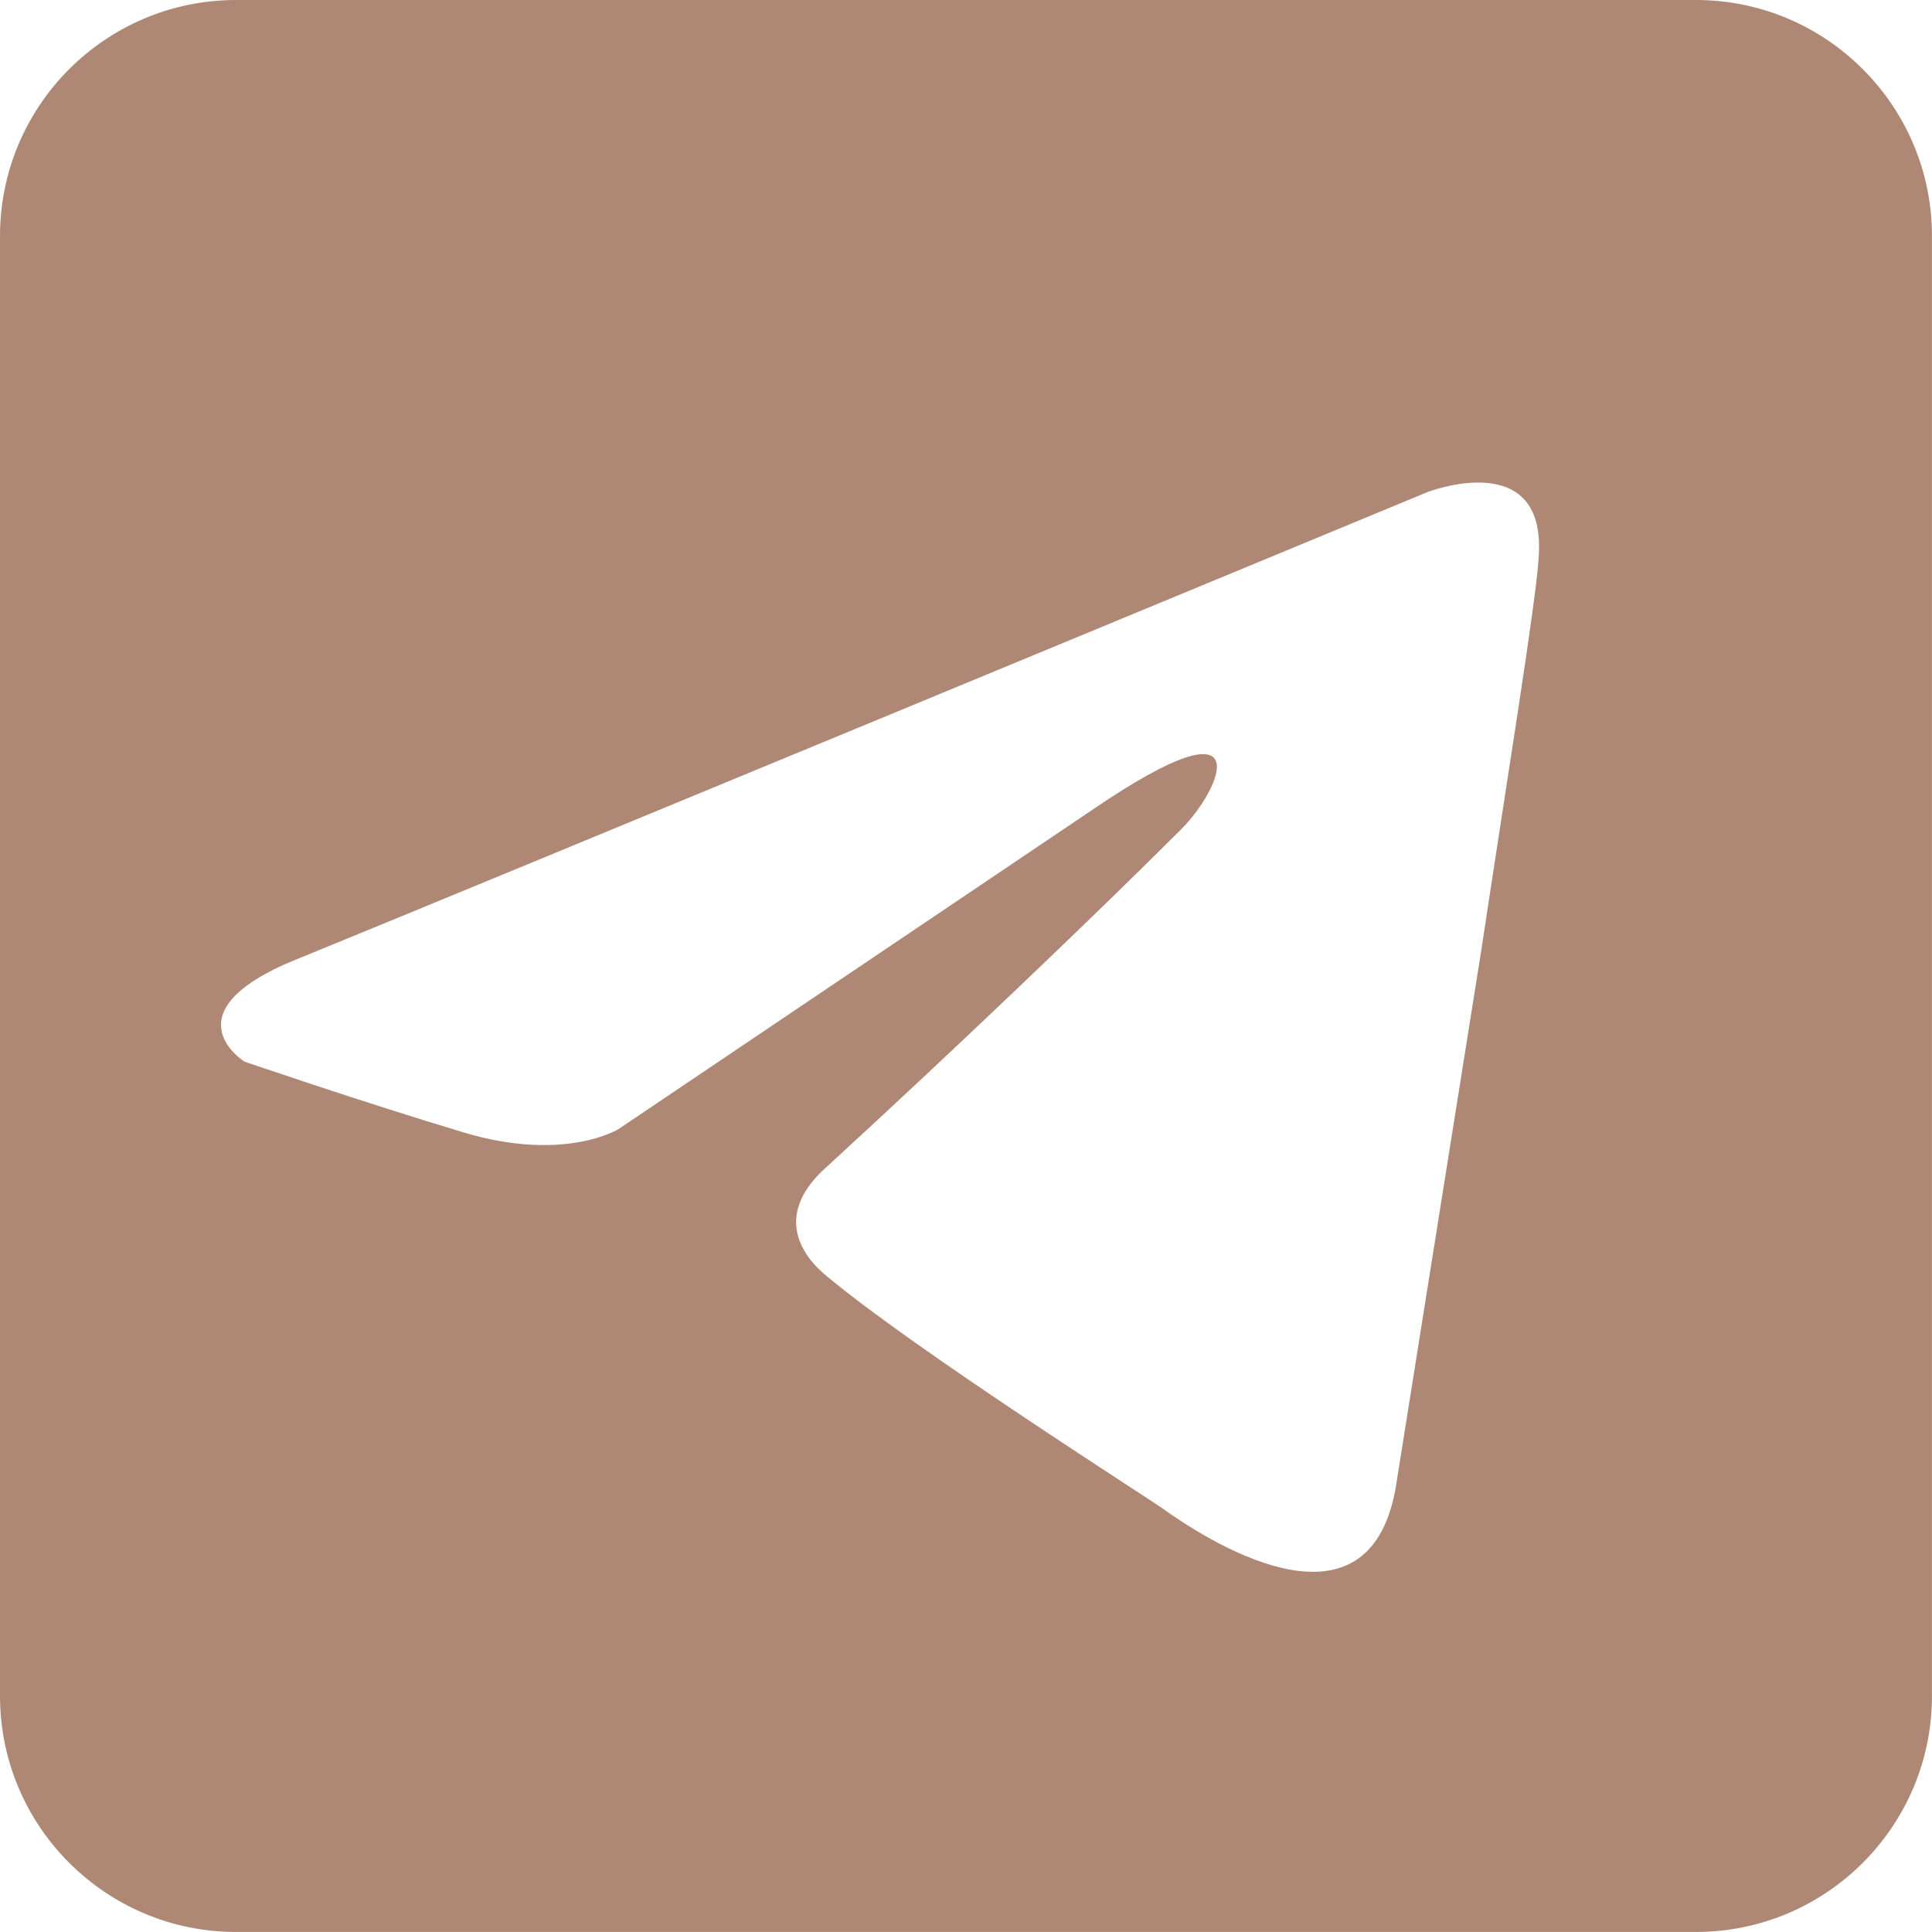
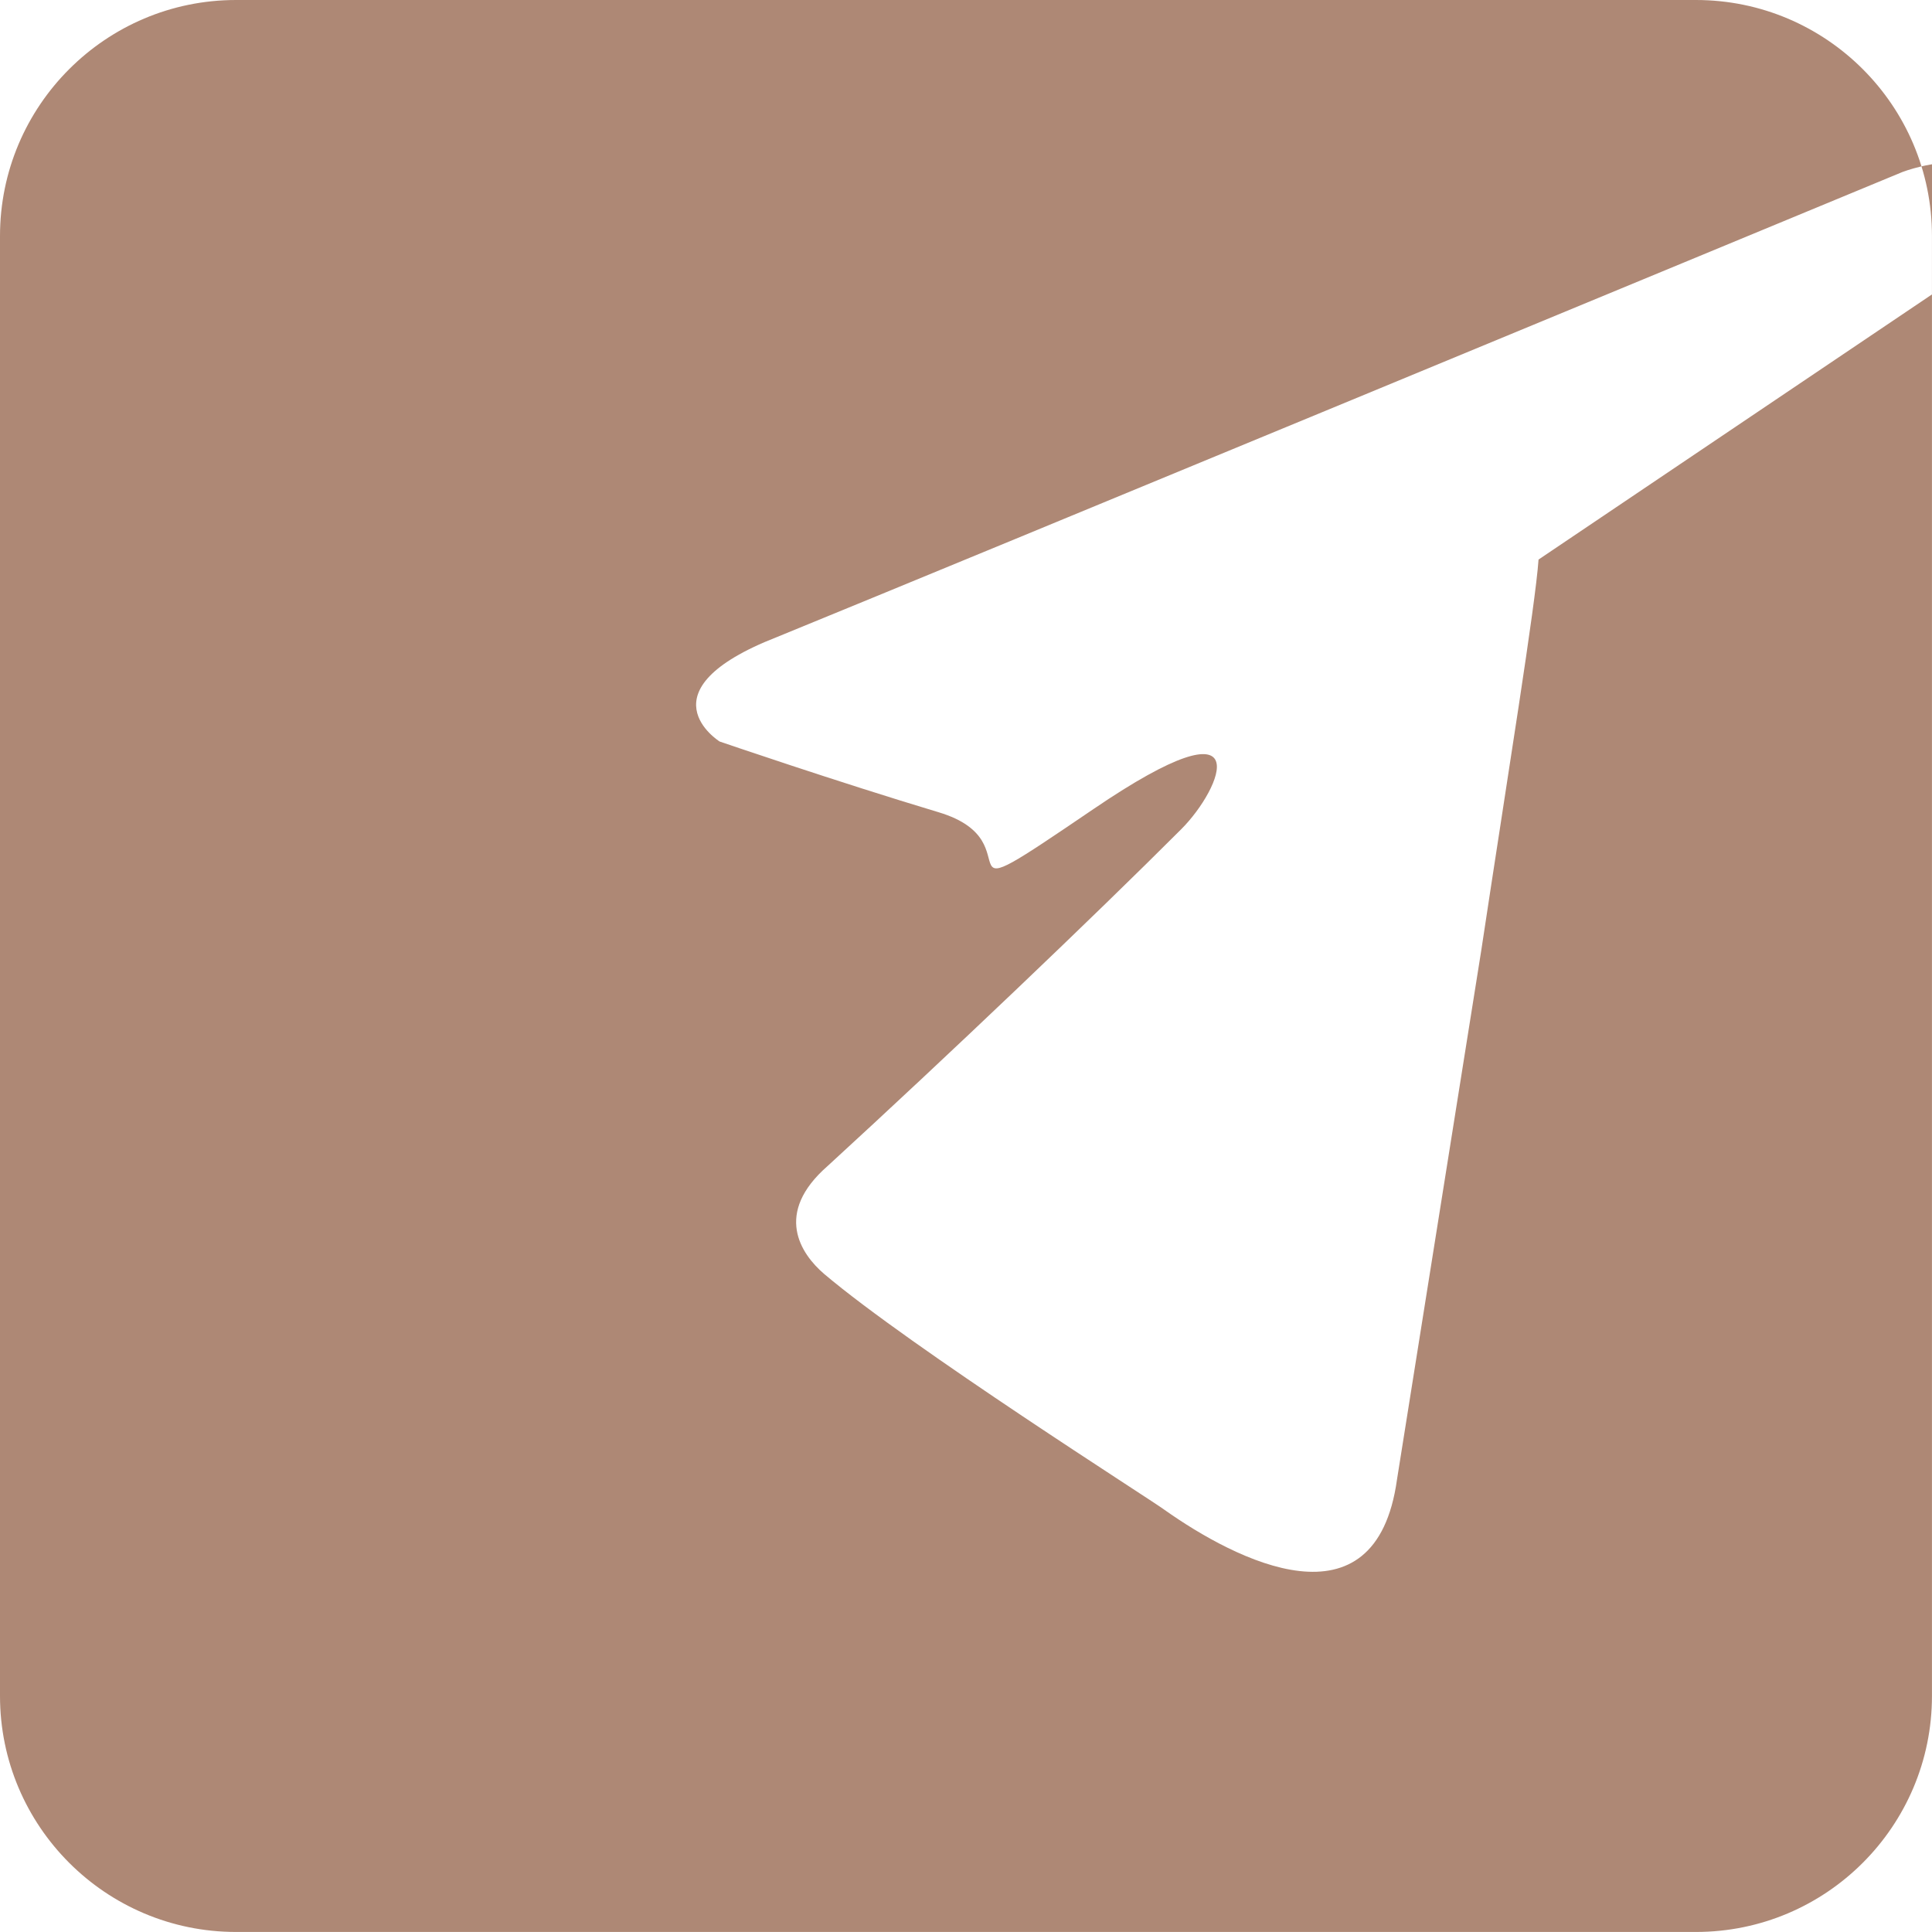
<svg xmlns="http://www.w3.org/2000/svg" id="Layer_1" data-name="Layer 1" viewBox="0 0 512 512">
  <defs>
    <style>
      .cls-1 {
        fill: #ae8875;
        fill-rule: evenodd;
        stroke-width: 0px;
      }
    </style>
  </defs>
-   <path class="cls-1" d="m449.45,0H62.55C28.03,0,0,28.03,0,62.55v386.89c0,34.52,28.03,62.55,62.55,62.55h386.89c34.52,0,62.55-28.03,62.55-62.55V62.55c0-34.52-28.03-62.55-62.55-62.55Zm-41.72,148.29c-.89,12.5-8.03,56.26-15.18,103.59l-22.33,140.2c-5.64,40.62-42.75,21.39-61.62,8.04-3.57-2.68-66.98-42.86-90.19-62.51-6.25-5.36-13.4-16.07.89-28.58,32.15-29.47,70.55-66.08,93.76-89.3,10.72-10.72,21.43-35.72-23.22-5.36l-125.91,84.84s-14.29,8.93-41.08.89c-26.79-8.04-58.05-18.75-58.05-18.75,0,0-21.43-13.4,15.18-27.68,54.59-22.31,252.18-104.15,298.26-123.24,0,0,32.15-12.5,29.47,17.86Z" />
+   <path class="cls-1" d="m449.45,0H62.55C28.03,0,0,28.03,0,62.55v386.89c0,34.52,28.03,62.55,62.55,62.55h386.89c34.52,0,62.55-28.03,62.55-62.55V62.55c0-34.52-28.03-62.55-62.55-62.55Zm-41.72,148.29c-.89,12.5-8.03,56.26-15.18,103.59l-22.33,140.2c-5.64,40.62-42.75,21.39-61.62,8.04-3.57-2.68-66.98-42.86-90.19-62.51-6.25-5.36-13.4-16.07.89-28.58,32.15-29.47,70.55-66.08,93.76-89.3,10.72-10.72,21.43-35.72-23.22-5.36s-14.29,8.93-41.08.89c-26.79-8.04-58.05-18.75-58.05-18.75,0,0-21.43-13.4,15.18-27.68,54.59-22.31,252.18-104.15,298.26-123.24,0,0,32.15-12.5,29.47,17.86Z" />
</svg>